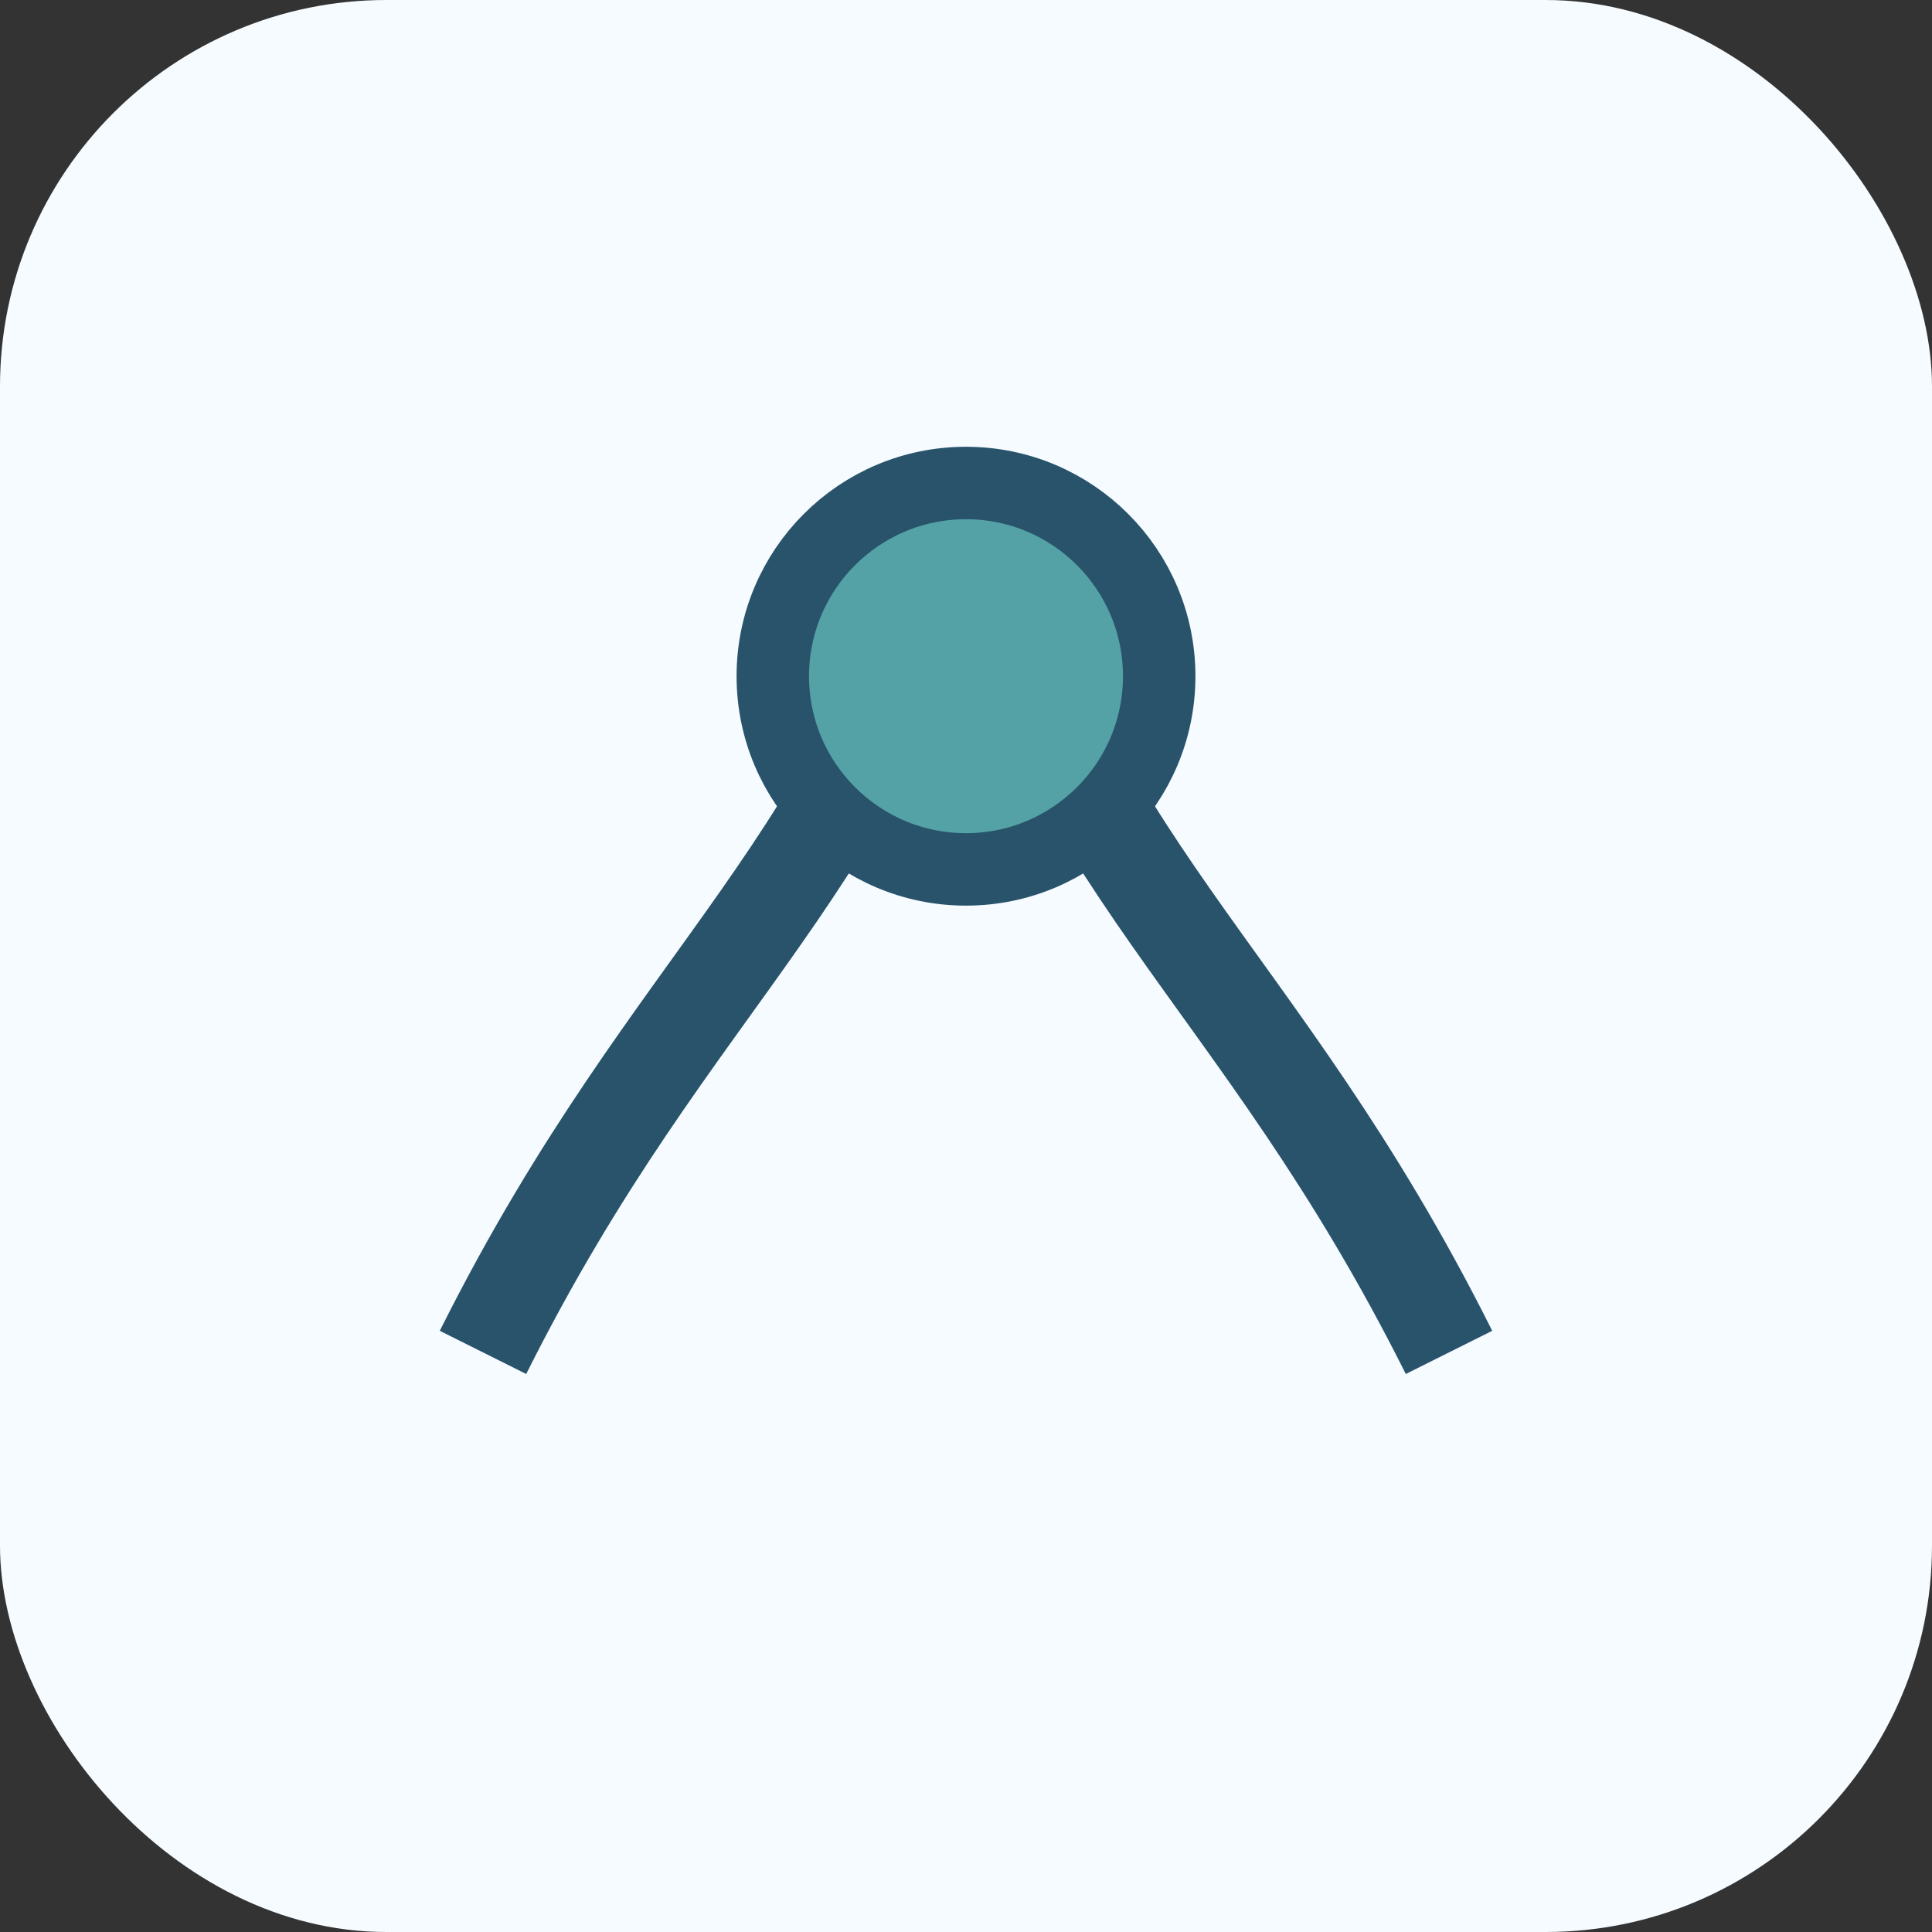
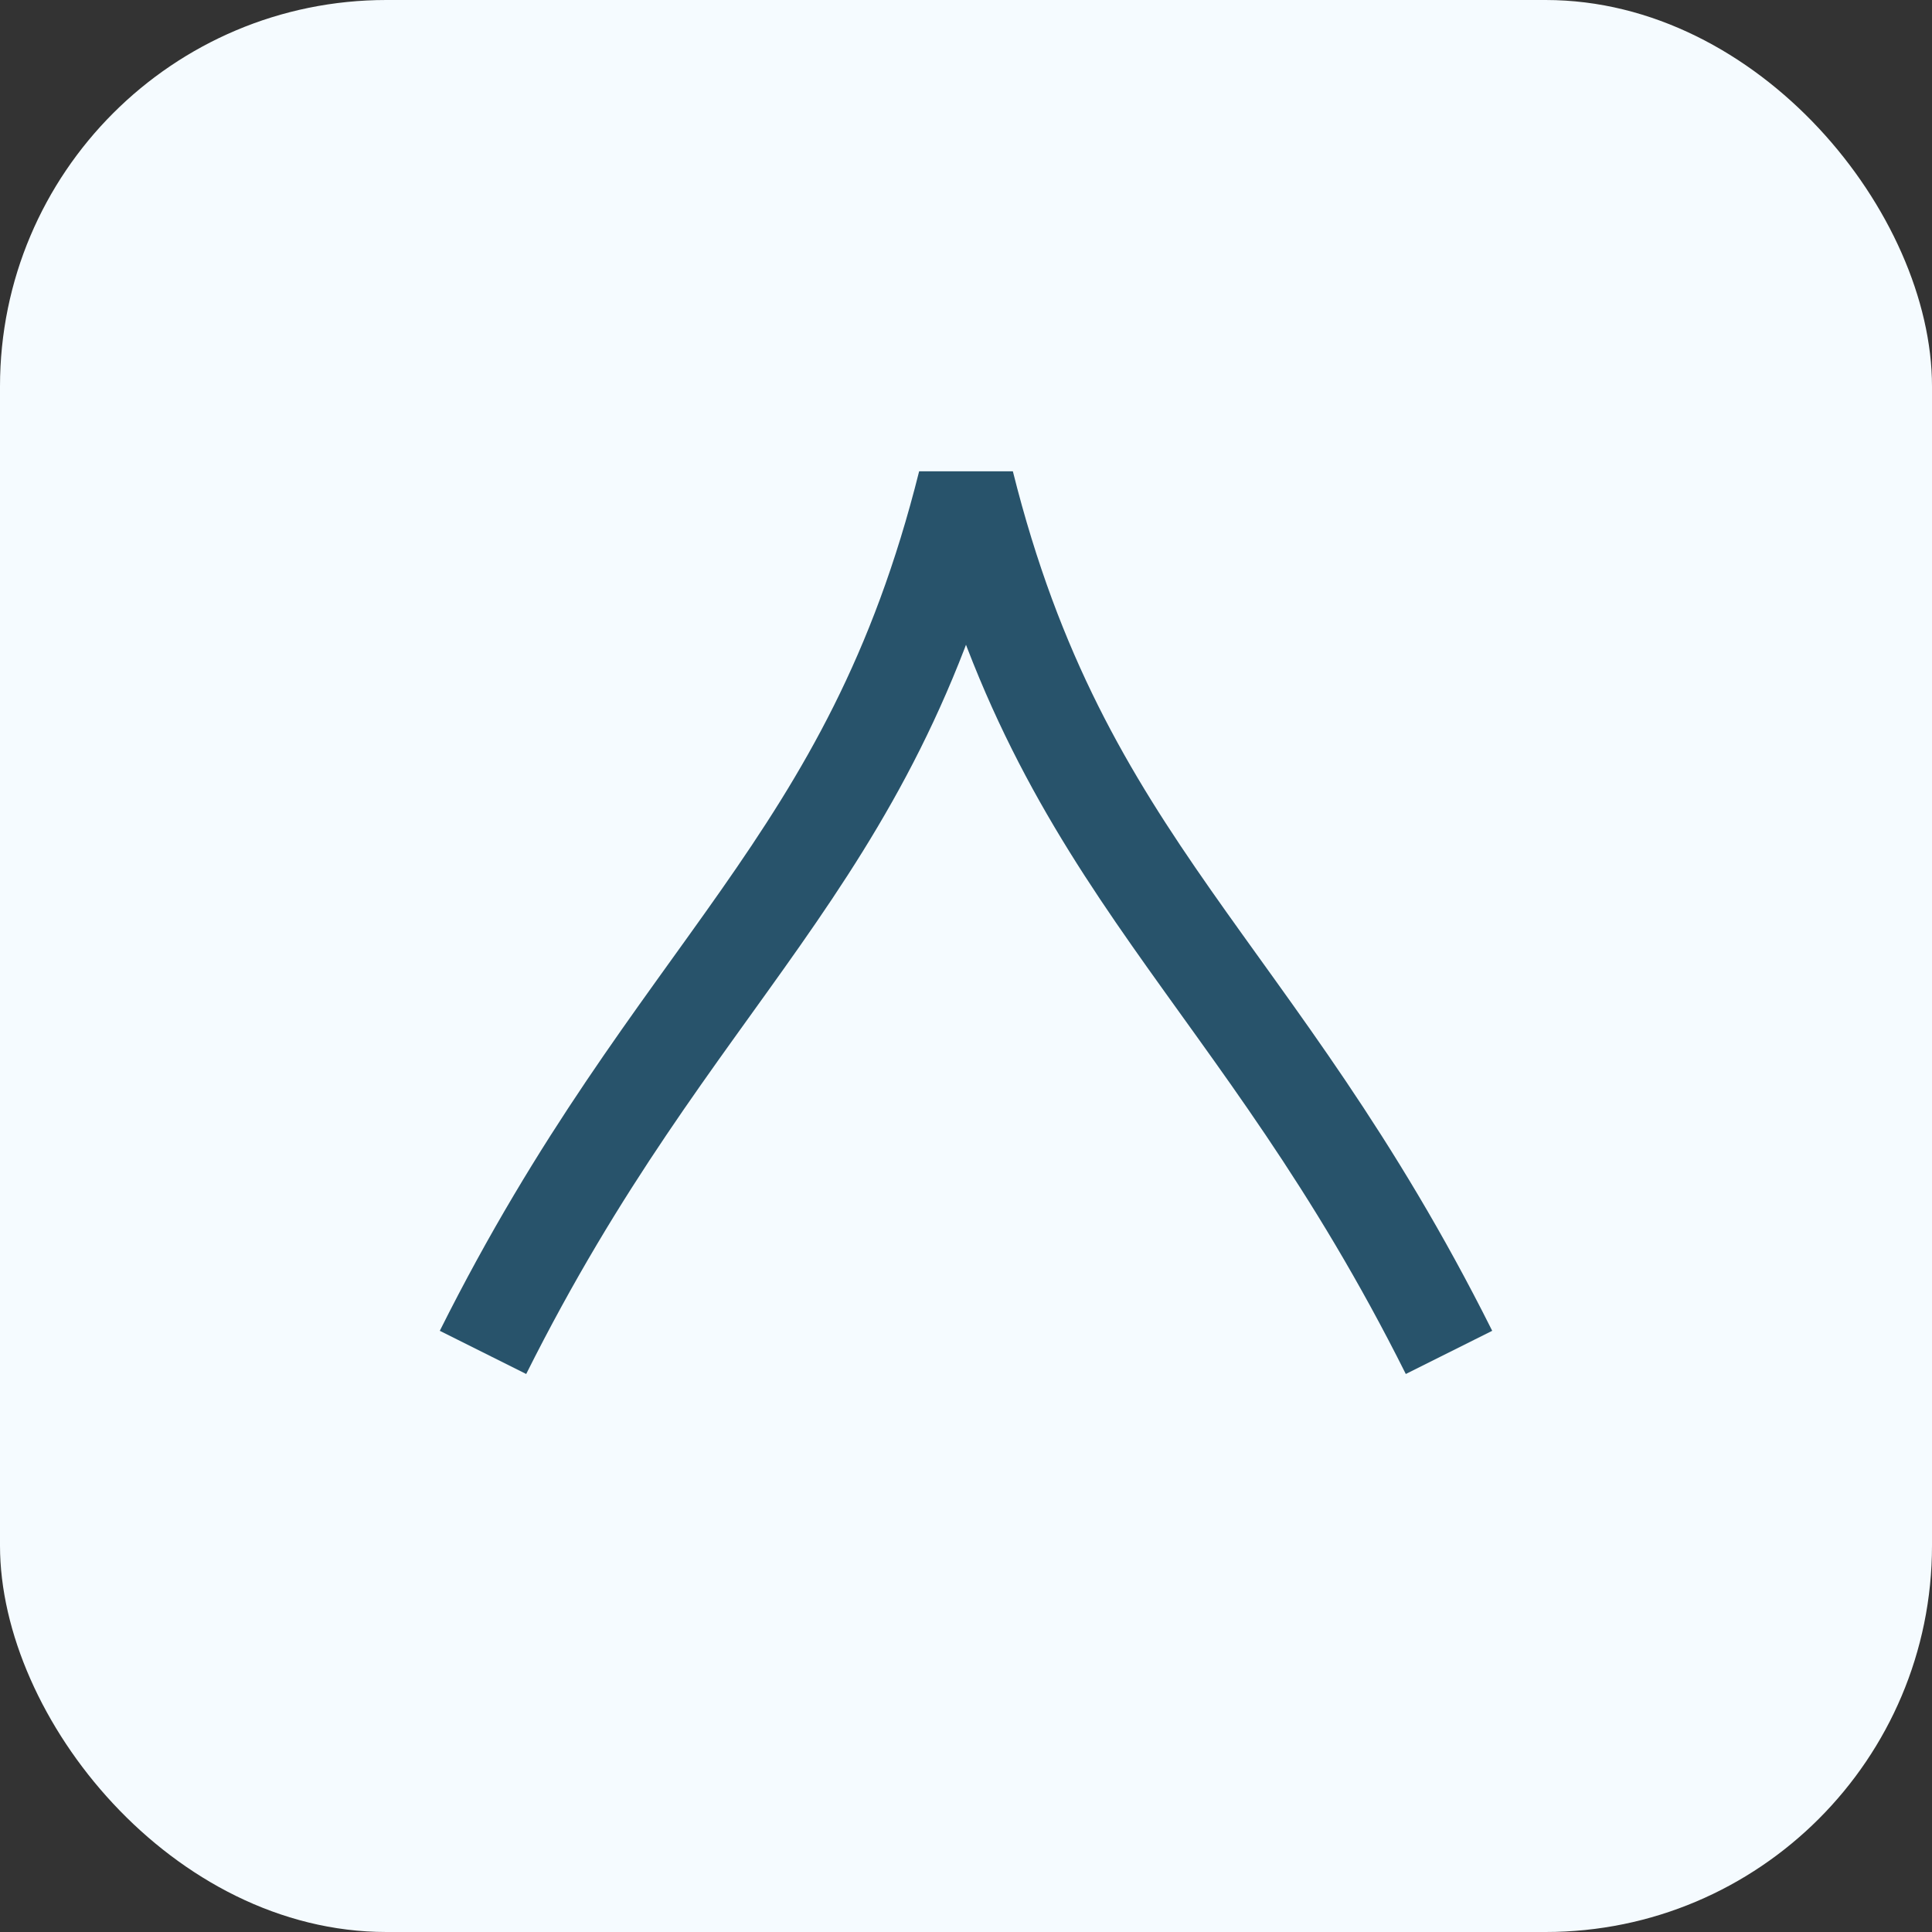
<svg xmlns="http://www.w3.org/2000/svg" width="40" height="40" viewBox="0 0 40 40">
  <rect x="0" y="0" width="40" height="40" fill="#333333" stroke="none" />
  <rect width="40" height="40" rx="8" fill="#F5FBFF" />
  <path d="M10 28c4-8 8-10 10-18 2 8 6 10 10 18" stroke="#28536B" stroke-width="2" fill="none" />
-   <circle cx="20" cy="14" r="4" fill="#54A1A6" stroke="#28536B" stroke-width="1.5" />
</svg>